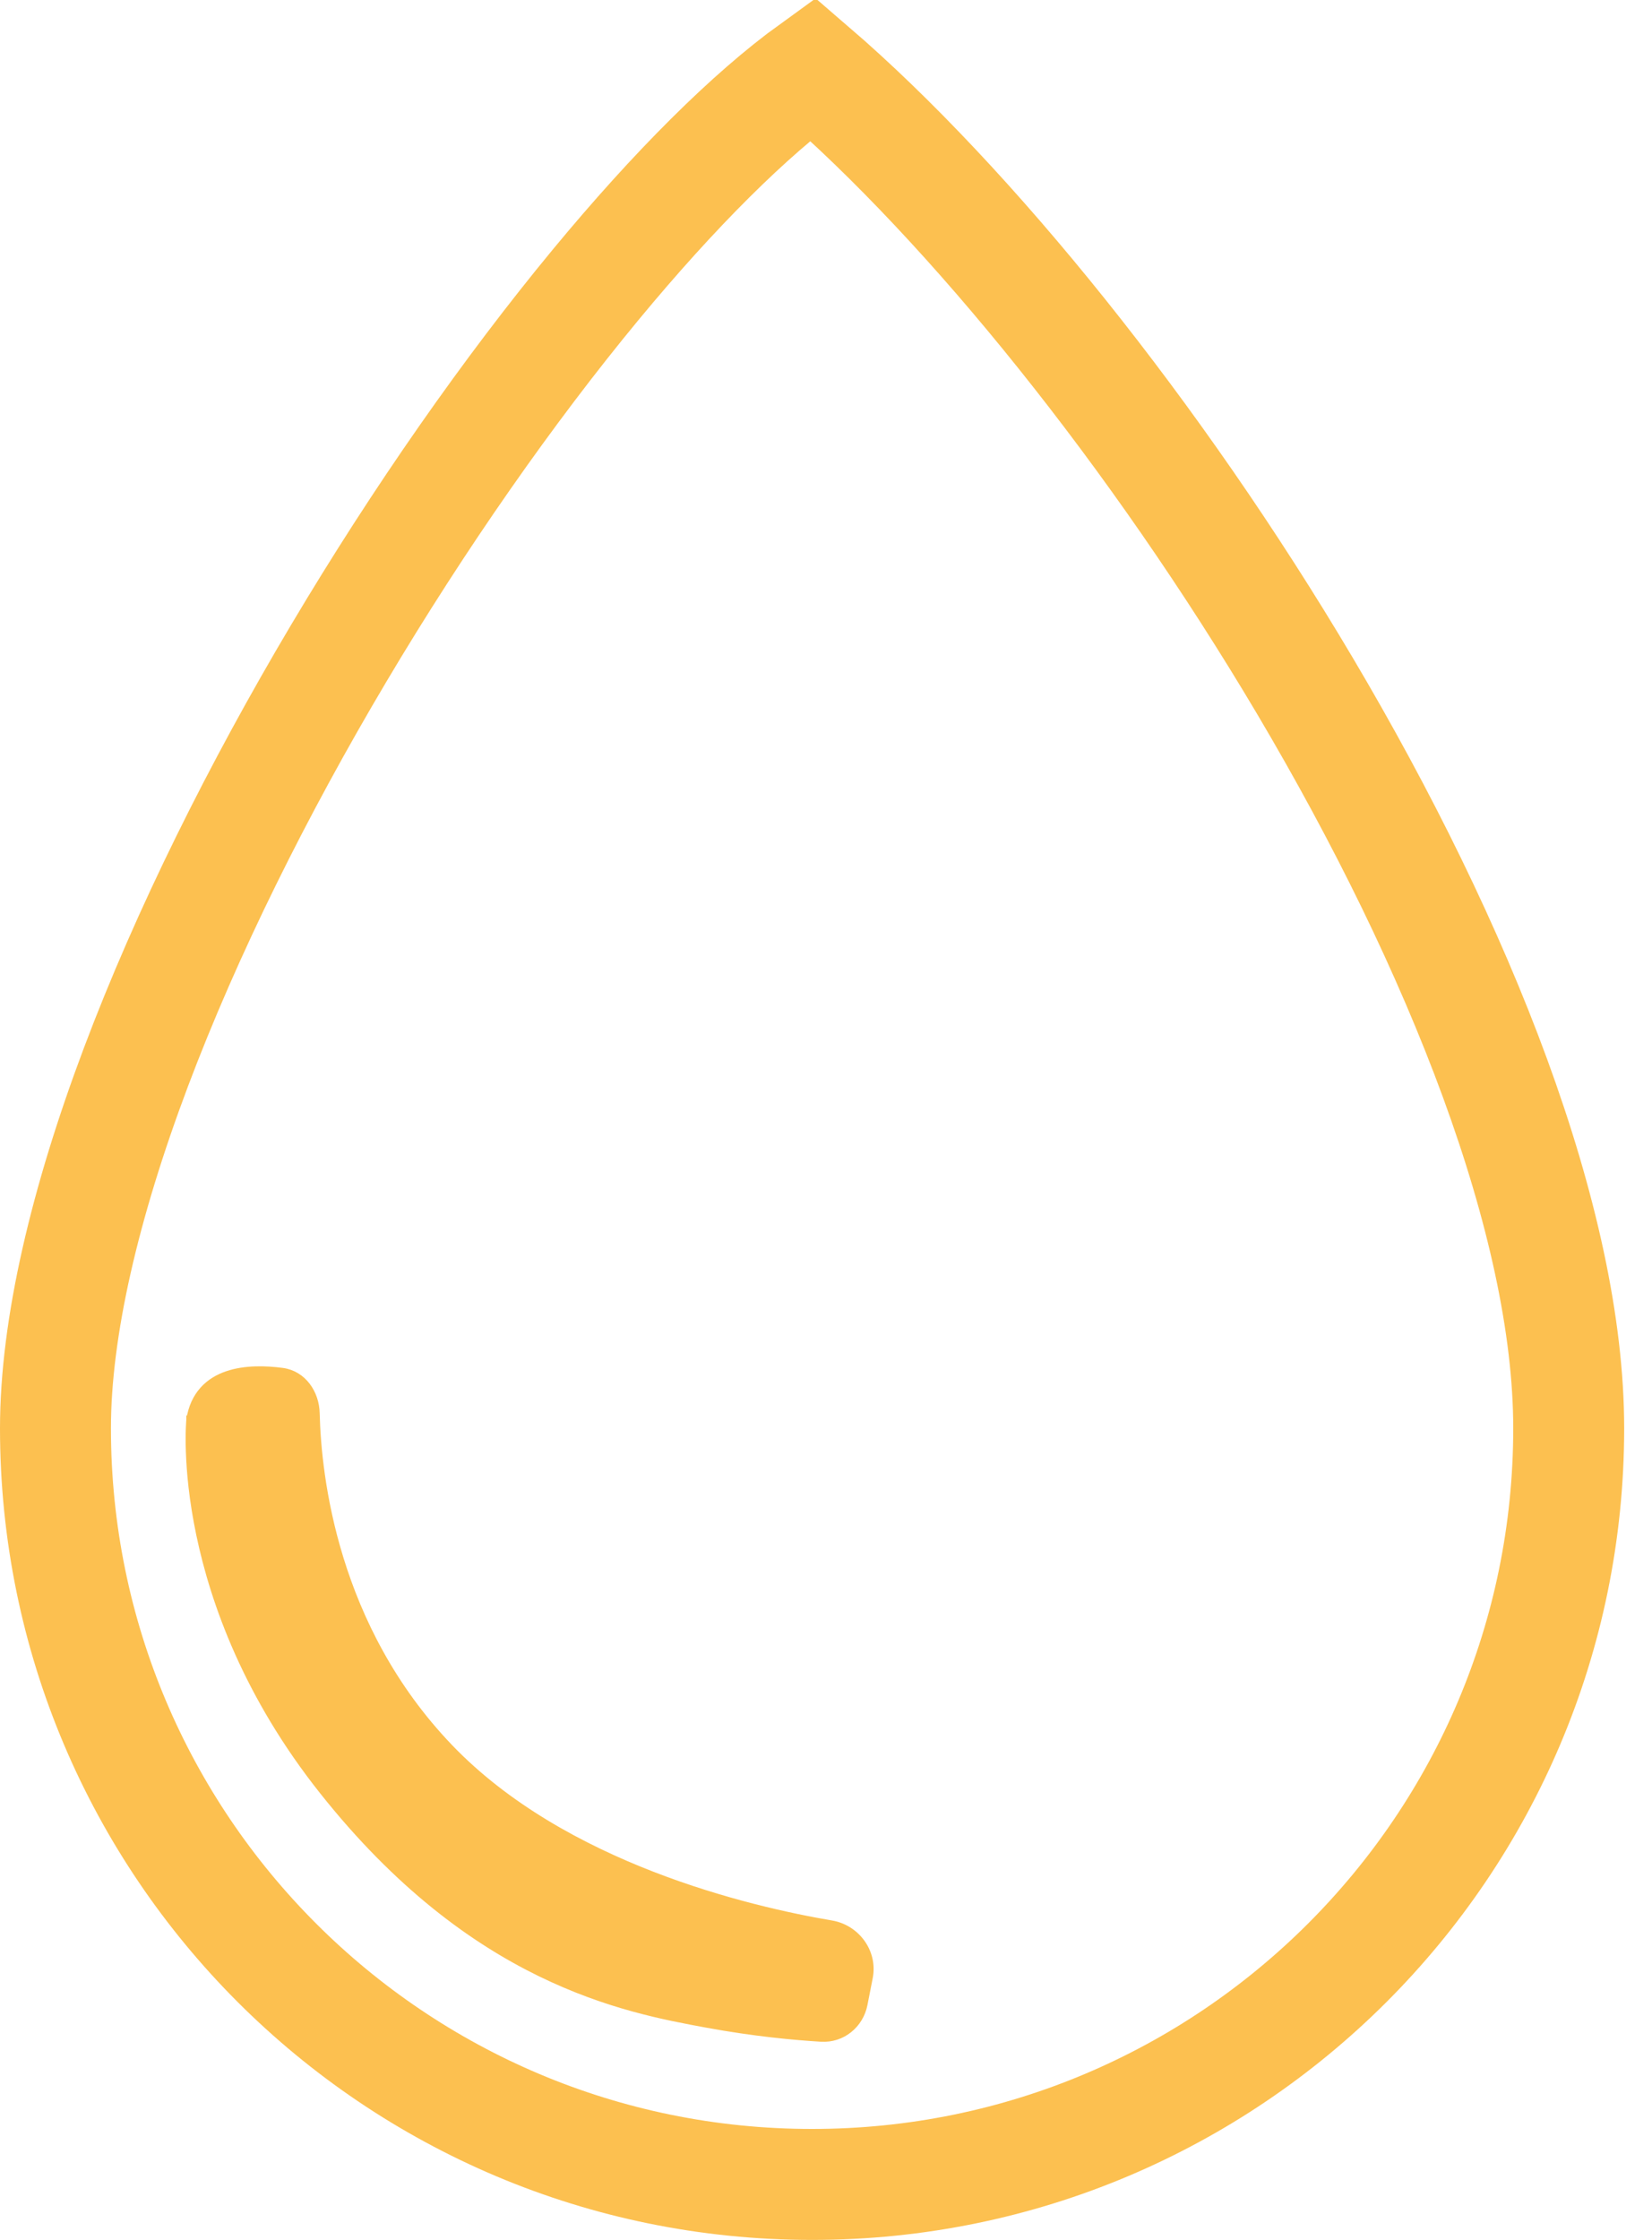
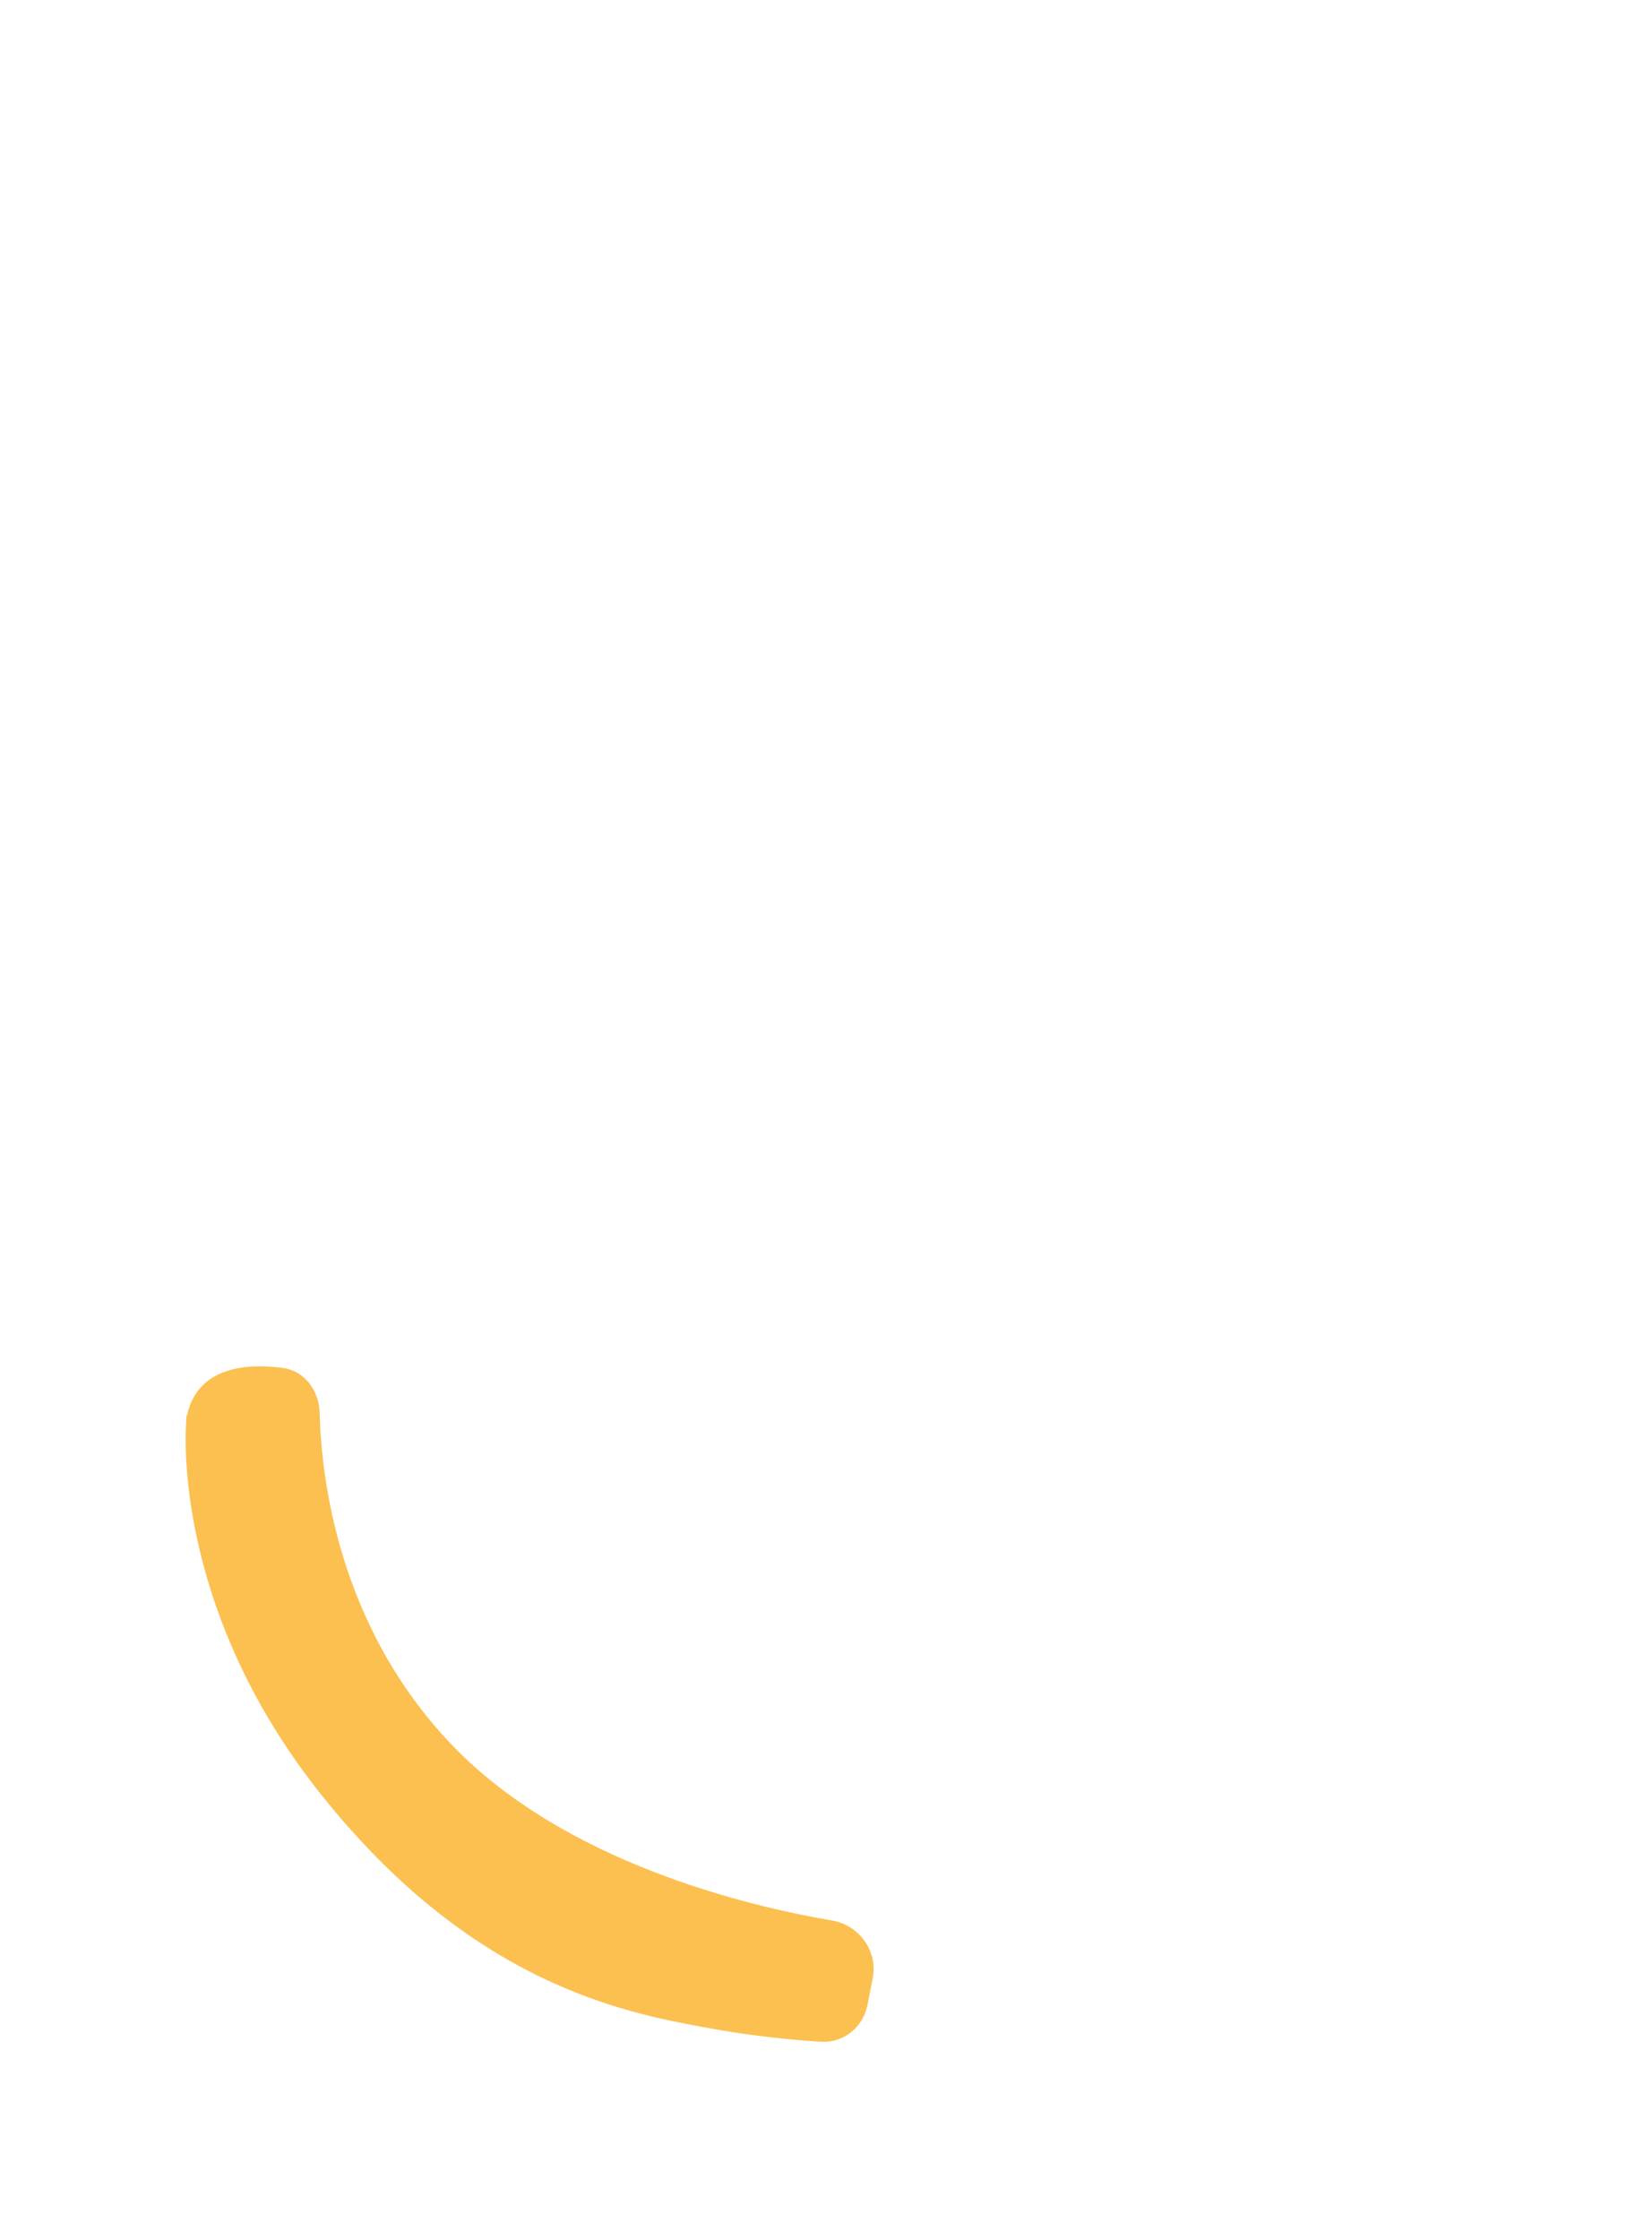
<svg xmlns="http://www.w3.org/2000/svg" width="45" height="61" viewBox="0 0 45 61" fill="none">
-   <path d="M42.731 38.897C42.731 50.269 33.505 59.489 22.121 59.489C10.737 59.489 1.511 50.269 1.511 38.897C1.511 36.155 2.311 32.758 3.704 29.058C5.091 25.378 7.03 21.49 9.226 17.793C11.422 14.097 13.858 10.619 16.224 7.756C18.382 5.146 20.428 3.113 22.136 1.879C26.421 5.566 31.489 11.834 35.544 18.675C39.776 25.818 42.731 33.294 42.731 38.897Z" stroke="#FCC050" stroke-width="3.022" />
  <path d="M5.191 38.669L5.191 38.669L5.191 38.675L5.306 38.687C5.191 38.675 5.191 38.675 5.191 38.675L5.191 38.676L5.191 38.676L5.19 38.68L5.189 38.691C5.188 38.701 5.187 38.715 5.186 38.735C5.183 38.773 5.18 38.829 5.178 38.901C5.172 39.047 5.169 39.26 5.179 39.531C5.197 40.073 5.265 40.849 5.461 41.785C5.853 43.657 6.756 46.174 8.805 48.757C10.85 51.336 12.9 52.821 14.724 53.712C16.547 54.604 18.139 54.9 19.262 55.106C20.543 55.342 21.651 55.444 22.369 55.487C22.93 55.521 23.409 55.126 23.515 54.581L23.659 53.847C23.791 53.172 23.316 52.529 22.645 52.415C20.391 52.033 15.341 50.847 12.229 47.603C9.085 44.324 8.633 40.215 8.592 38.485C8.58 37.957 8.246 37.443 7.69 37.368C7.245 37.308 6.68 37.289 6.196 37.454C5.952 37.537 5.726 37.669 5.548 37.868C5.368 38.069 5.243 38.331 5.191 38.669Z" fill="#FCC050" stroke="#FCC050" stroke-width="0.232" />
</svg>